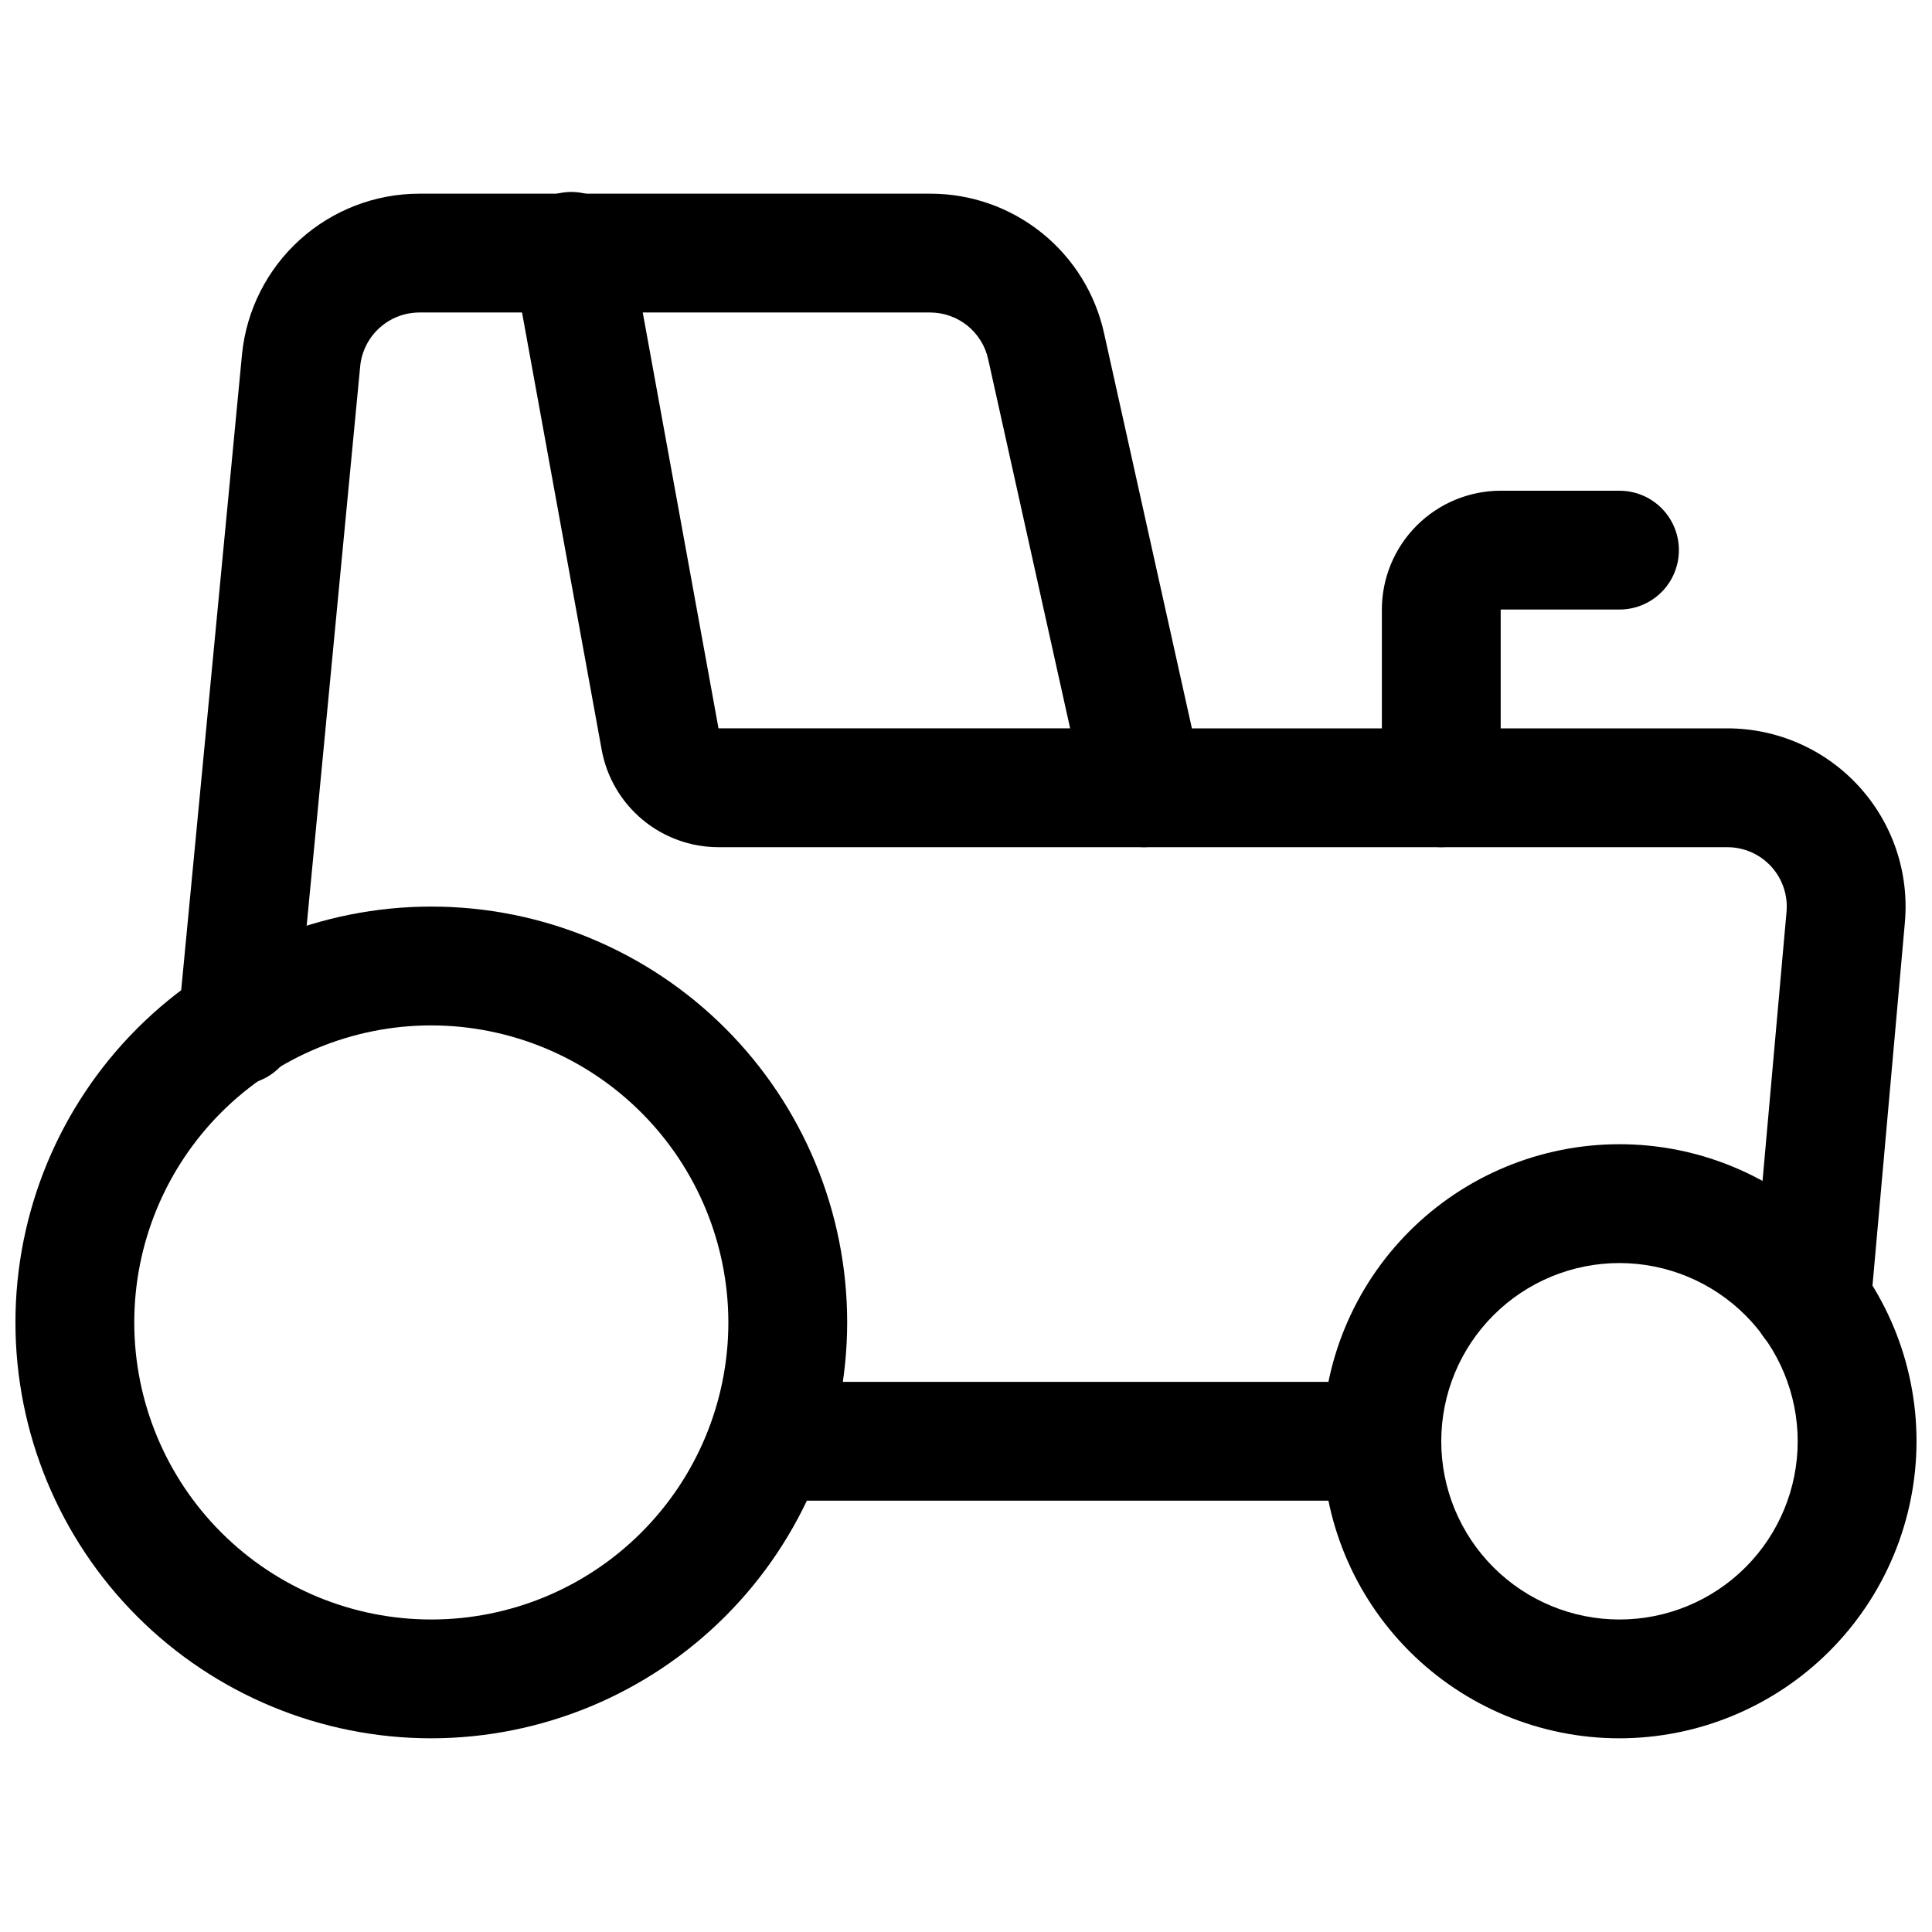
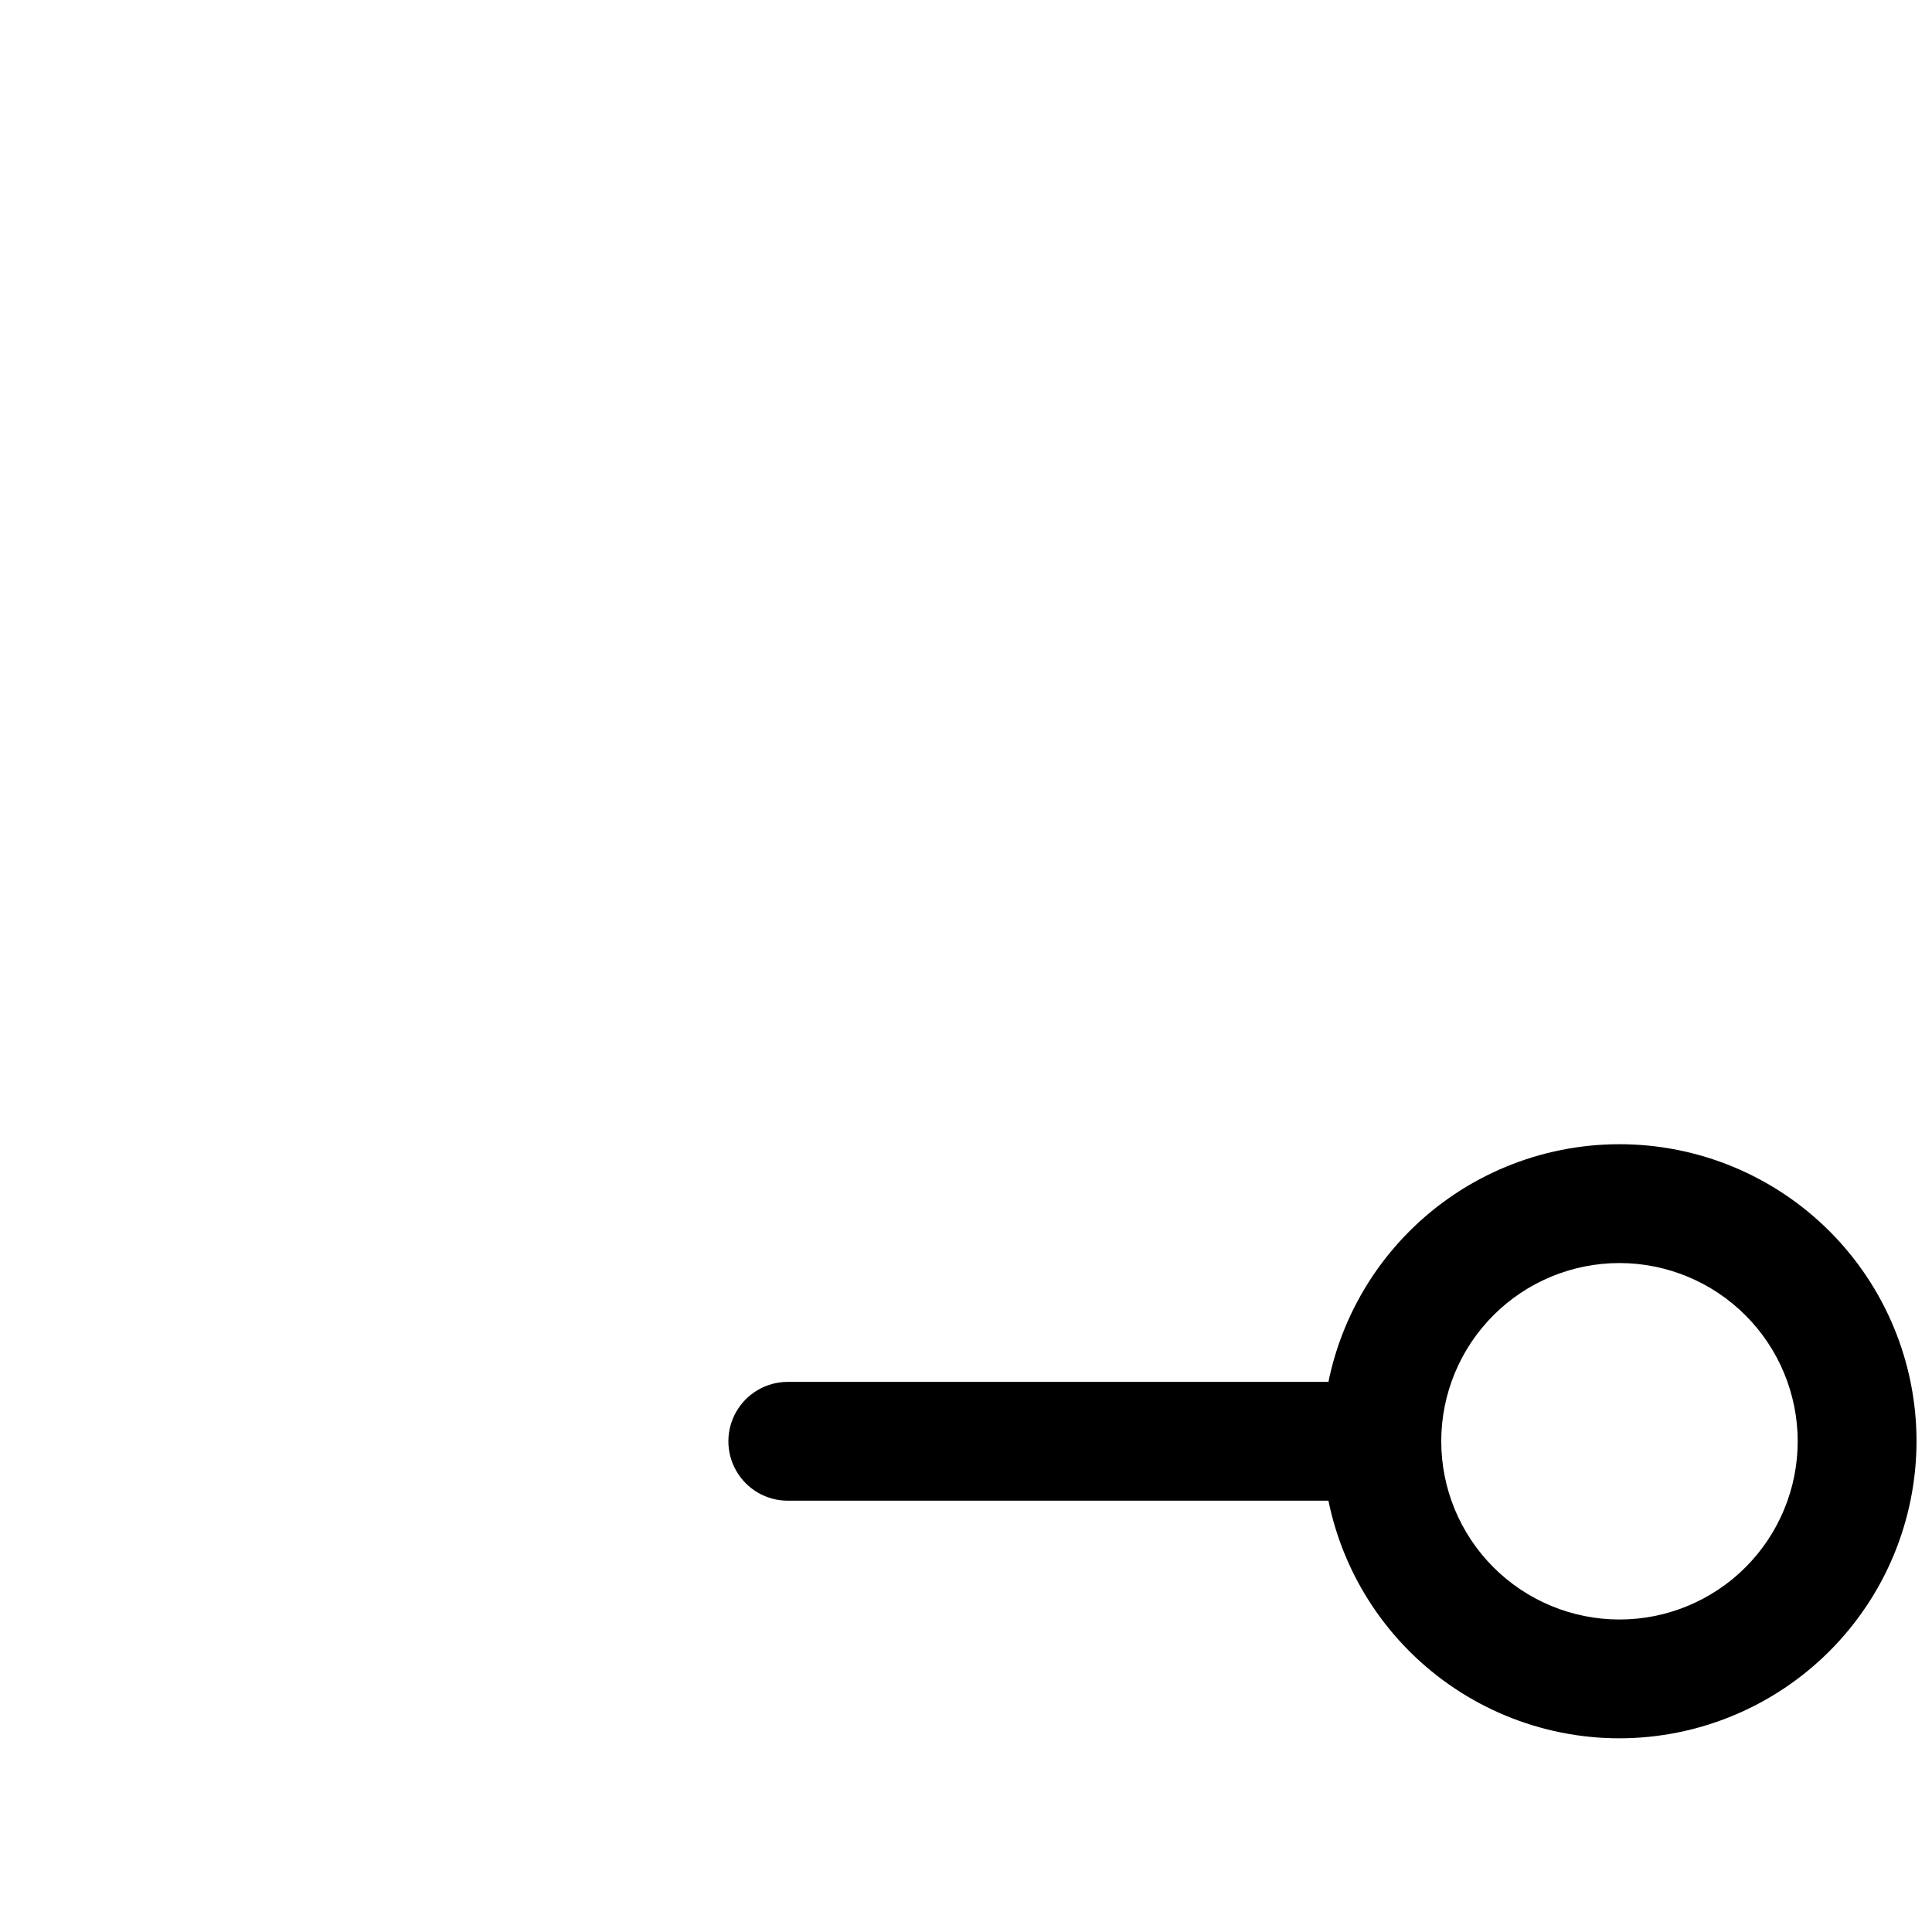
<svg xmlns="http://www.w3.org/2000/svg" width="800px" height="800px" version="1.1" viewBox="144 144 512 512">
  <defs>
    <clipPath id="b">
-       <path d="m148.09 384h220.91v221h-220.91z" />
-     </clipPath>
+       </clipPath>
    <clipPath id="a">
      <path d="m494 447h157.9v158h-157.9z" />
    </clipPath>
  </defs>
  <g clip-path="url(#b)">
-     <path d="m258.3 604.67c-29.227 0-57.258-11.613-77.93-32.281-20.668-20.668-32.277-48.699-32.277-77.93 0-29.227 11.609-57.258 32.277-77.926 20.672-20.668 48.703-32.281 77.93-32.281 29.23 0 57.262 11.613 77.93 32.281 20.668 20.668 32.281 48.699 32.281 77.926-0.035 29.219-11.656 57.234-32.316 77.895-20.664 20.66-48.676 32.281-77.895 32.316zm0-188.93c-20.875 0-40.898 8.293-55.664 23.059-14.762 14.762-23.055 34.785-23.055 55.66 0 20.879 8.293 40.902 23.055 55.664 14.766 14.766 34.789 23.059 55.664 23.059 20.879 0 40.902-8.293 55.664-23.059 14.766-14.762 23.059-34.785 23.059-55.664-0.027-20.867-8.328-40.879-23.086-55.633-14.758-14.758-34.766-23.062-55.637-23.086z" />
-   </g>
+     </g>
  <g clip-path="url(#a)">
    <path d="m573.18 604.67c-20.879 0-40.902-8.293-55.664-23.059-14.762-14.762-23.059-34.785-23.059-55.664 0-20.875 8.297-40.898 23.059-55.66 14.762-14.766 34.785-23.059 55.664-23.059s40.898 8.293 55.664 23.059c14.762 14.762 23.055 34.785 23.055 55.66-0.023 20.871-8.324 40.879-23.082 55.637-14.758 14.758-34.766 23.062-55.637 23.086zm0-125.95c-12.527 0-24.539 4.977-33.398 13.832-8.859 8.859-13.836 20.875-13.836 33.398 0 12.527 4.977 24.543 13.836 33.398 8.859 8.859 20.871 13.836 33.398 13.836s24.539-4.977 33.398-13.836c8.855-8.855 13.832-20.871 13.832-33.398-0.012-12.52-4.992-24.527-13.848-33.383-8.855-8.852-20.859-13.832-33.383-13.848z" />
  </g>
-   <path d="m624.06 504.7c-0.461 0-0.938-0.023-1.418-0.062v0.004c-4.16-0.371-8-2.383-10.68-5.586-2.68-3.203-3.973-7.34-3.602-11.496l9.086-101.9c0.391-4.402-1.082-8.766-4.062-12.027-2.984-3.262-7.199-5.117-11.617-5.117h-154.54c-3.582 0-7.059-1.223-9.855-3.465-2.793-2.242-4.742-5.371-5.519-8.867l-25.977-116.98c-0.766-3.504-2.699-6.637-5.488-8.891-2.785-2.25-6.254-3.484-9.84-3.5h-135.4c-3.898 0.004-7.656 1.449-10.551 4.059-2.898 2.609-4.723 6.195-5.133 10.074l-16.82 175.83c-0.273 4.25-2.258 8.207-5.5 10.969-3.246 2.766-7.469 4.094-11.707 3.691-4.242-0.406-8.137-2.512-10.797-5.84-2.664-3.324-3.863-7.586-3.328-11.812l16.836-176.02c1.191-11.637 6.656-22.418 15.34-30.258 8.684-7.836 19.965-12.176 31.66-12.18h135.4c10.738-0.008 21.152 3.652 29.523 10.375 8.371 6.719 14.199 16.098 16.512 26.582l23.281 104.74h141.9c13.258 0 25.902 5.57 34.852 15.352 8.949 9.781 13.375 22.871 12.195 36.078l-9.086 101.9c-0.348 3.914-2.148 7.559-5.051 10.211-2.898 2.656-6.688 4.129-10.617 4.133z" />
  <path d="m510.21 541.7h-157.44c-5.625 0-10.82-3-13.633-7.871-2.812-4.871-2.812-10.875 0-15.746s8.008-7.871 13.633-7.871h157.44c5.625 0 10.82 3 13.633 7.871s2.812 10.875 0 15.746c-2.812 4.871-8.008 7.871-13.633 7.871z" />
-   <path d="m447.23 368.51h-112.82c-7.371 0-14.508-2.586-20.164-7.309-5.66-4.723-9.484-11.281-10.801-18.531l-23.457-128.79h-0.004c-0.883-4.16-0.043-8.5 2.328-12.035 2.371-3.531 6.066-5.953 10.254-6.715 4.184-0.766 8.496 0.199 11.961 2.668s5.781 6.234 6.422 10.438l23.461 128.78h112.82c5.625 0 10.824 3 13.637 7.871 2.812 4.871 2.812 10.871 0 15.742-2.812 4.871-8.012 7.875-13.637 7.875z" />
-   <path d="m525.95 368.51c-4.176 0-8.18-1.66-11.133-4.613-2.949-2.953-4.609-6.957-4.609-11.133v-47.23c0.008-8.348 3.328-16.352 9.234-22.254 5.902-5.906 13.906-9.227 22.254-9.234h31.488c5.625 0 10.82 3 13.633 7.871 2.812 4.871 2.812 10.871 0 15.746-2.812 4.871-8.008 7.871-13.633 7.871h-31.488v47.23c0 4.176-1.66 8.18-4.613 11.133-2.949 2.953-6.957 4.613-11.133 4.613z" />
</svg>